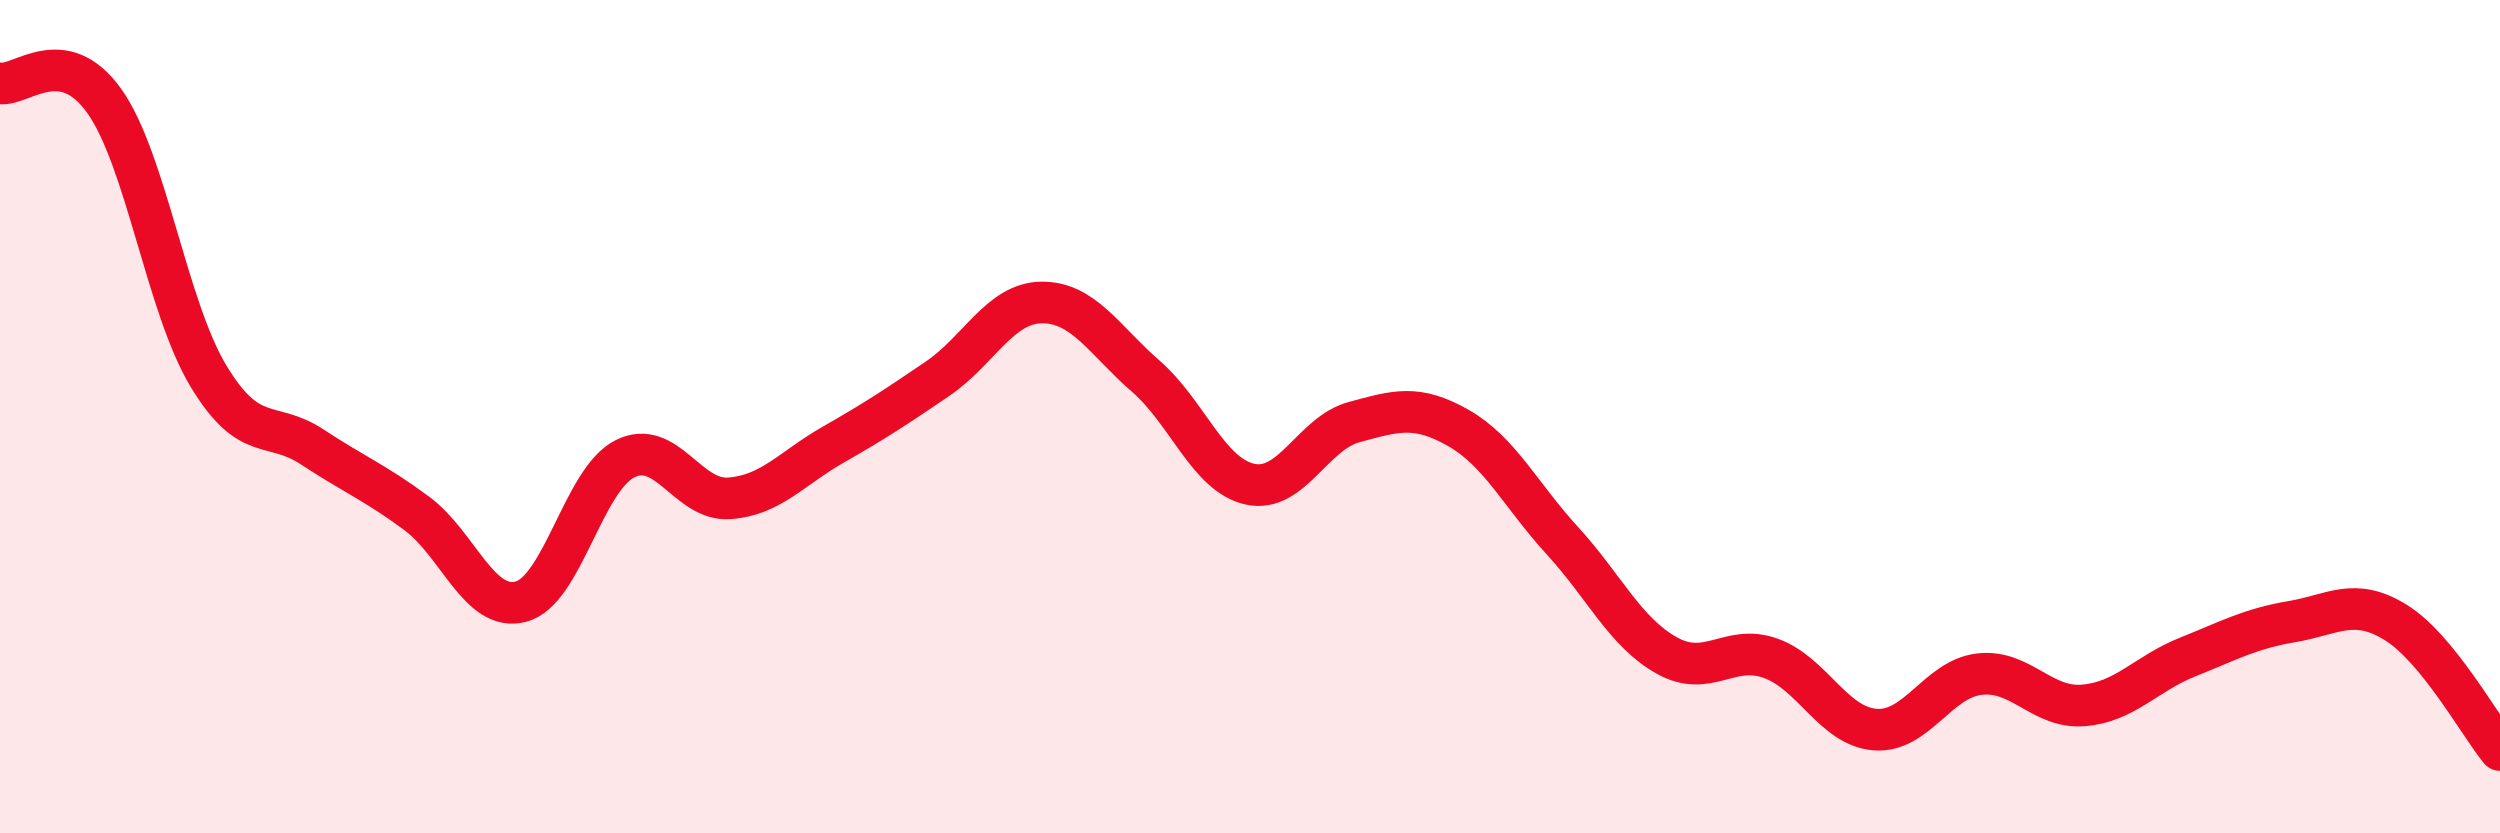
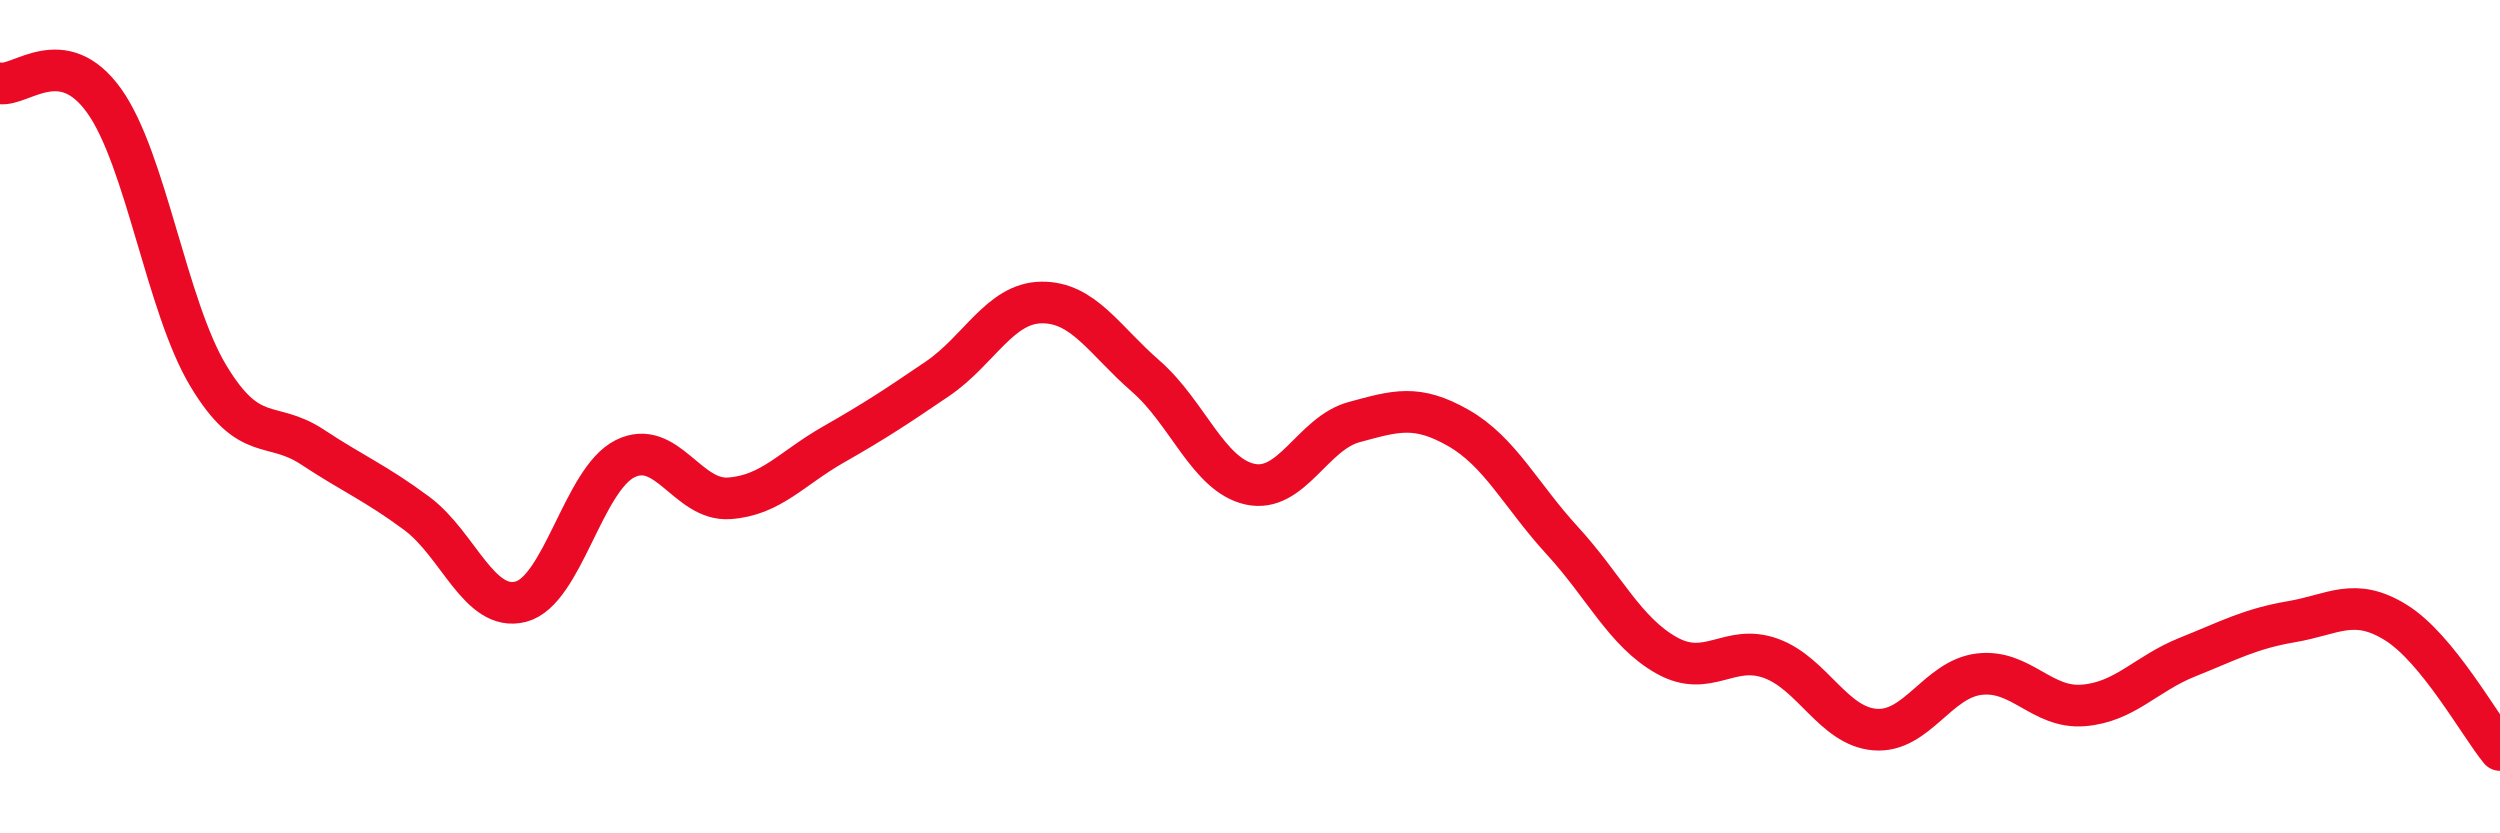
<svg xmlns="http://www.w3.org/2000/svg" width="60" height="20" viewBox="0 0 60 20">
-   <path d="M 0,2 C 0.5,2.08 1.5,1.02 2.5,2.42 C 3.5,3.82 4,7.36 5,9.02 C 6,10.68 6.5,10.07 7.5,10.73 C 8.5,11.39 9,11.58 10,12.32 C 11,13.06 11.5,14.7 12.5,14.44 C 13.5,14.18 14,11.51 15,11.01 C 16,10.51 16.5,12.03 17.5,11.96 C 18.5,11.89 19,11.24 20,10.67 C 21,10.1 21.5,9.77 22.5,9.09 C 23.5,8.41 24,7.27 25,7.26 C 26,7.25 26.5,8.16 27.5,9.03 C 28.5,9.9 29,11.4 30,11.62 C 31,11.84 31.5,10.4 32.5,10.13 C 33.5,9.86 34,9.7 35,10.27 C 36,10.84 36.5,11.89 37.5,12.98 C 38.5,14.07 39,15.17 40,15.73 C 41,16.29 41.5,15.44 42.5,15.8 C 43.5,16.16 44,17.43 45,17.51 C 46,17.59 46.5,16.3 47.5,16.18 C 48.5,16.06 49,17.01 50,16.93 C 51,16.85 51.5,16.17 52.5,15.77 C 53.5,15.37 54,15.09 55,14.92 C 56,14.75 56.5,14.32 57.5,14.94 C 58.5,15.56 59.5,17.39 60,18L60 20L0 20Z" fill="#EB0A25" opacity="0.1" stroke-linecap="round" stroke-linejoin="round" />
  <path d="M 0,2 C 0.5,2.08 1.5,1.02 2.5,2.42 C 3.5,3.82 4,7.36 5,9.02 C 6,10.68 6.5,10.07 7.5,10.73 C 8.5,11.39 9,11.58 10,12.32 C 11,13.06 11.5,14.7 12.5,14.44 C 13.5,14.18 14,11.51 15,11.01 C 16,10.51 16.5,12.03 17.5,11.96 C 18.5,11.89 19,11.24 20,10.67 C 21,10.1 21.5,9.77 22.5,9.09 C 23.5,8.41 24,7.27 25,7.26 C 26,7.25 26.5,8.16 27.5,9.03 C 28.5,9.9 29,11.4 30,11.62 C 31,11.84 31.5,10.4 32.5,10.13 C 33.5,9.86 34,9.7 35,10.27 C 36,10.84 36.5,11.89 37.5,12.98 C 38.5,14.07 39,15.17 40,15.73 C 41,16.29 41.5,15.44 42.5,15.8 C 43.5,16.16 44,17.43 45,17.51 C 46,17.59 46.5,16.3 47.5,16.18 C 48.5,16.06 49,17.01 50,16.93 C 51,16.85 51.5,16.17 52.5,15.77 C 53.5,15.37 54,15.09 55,14.92 C 56,14.75 56.5,14.32 57.5,14.94 C 58.5,15.56 59.5,17.39 60,18" stroke="#EB0A25" stroke-width="1" fill="none" stroke-linecap="round" stroke-linejoin="round" />
</svg>